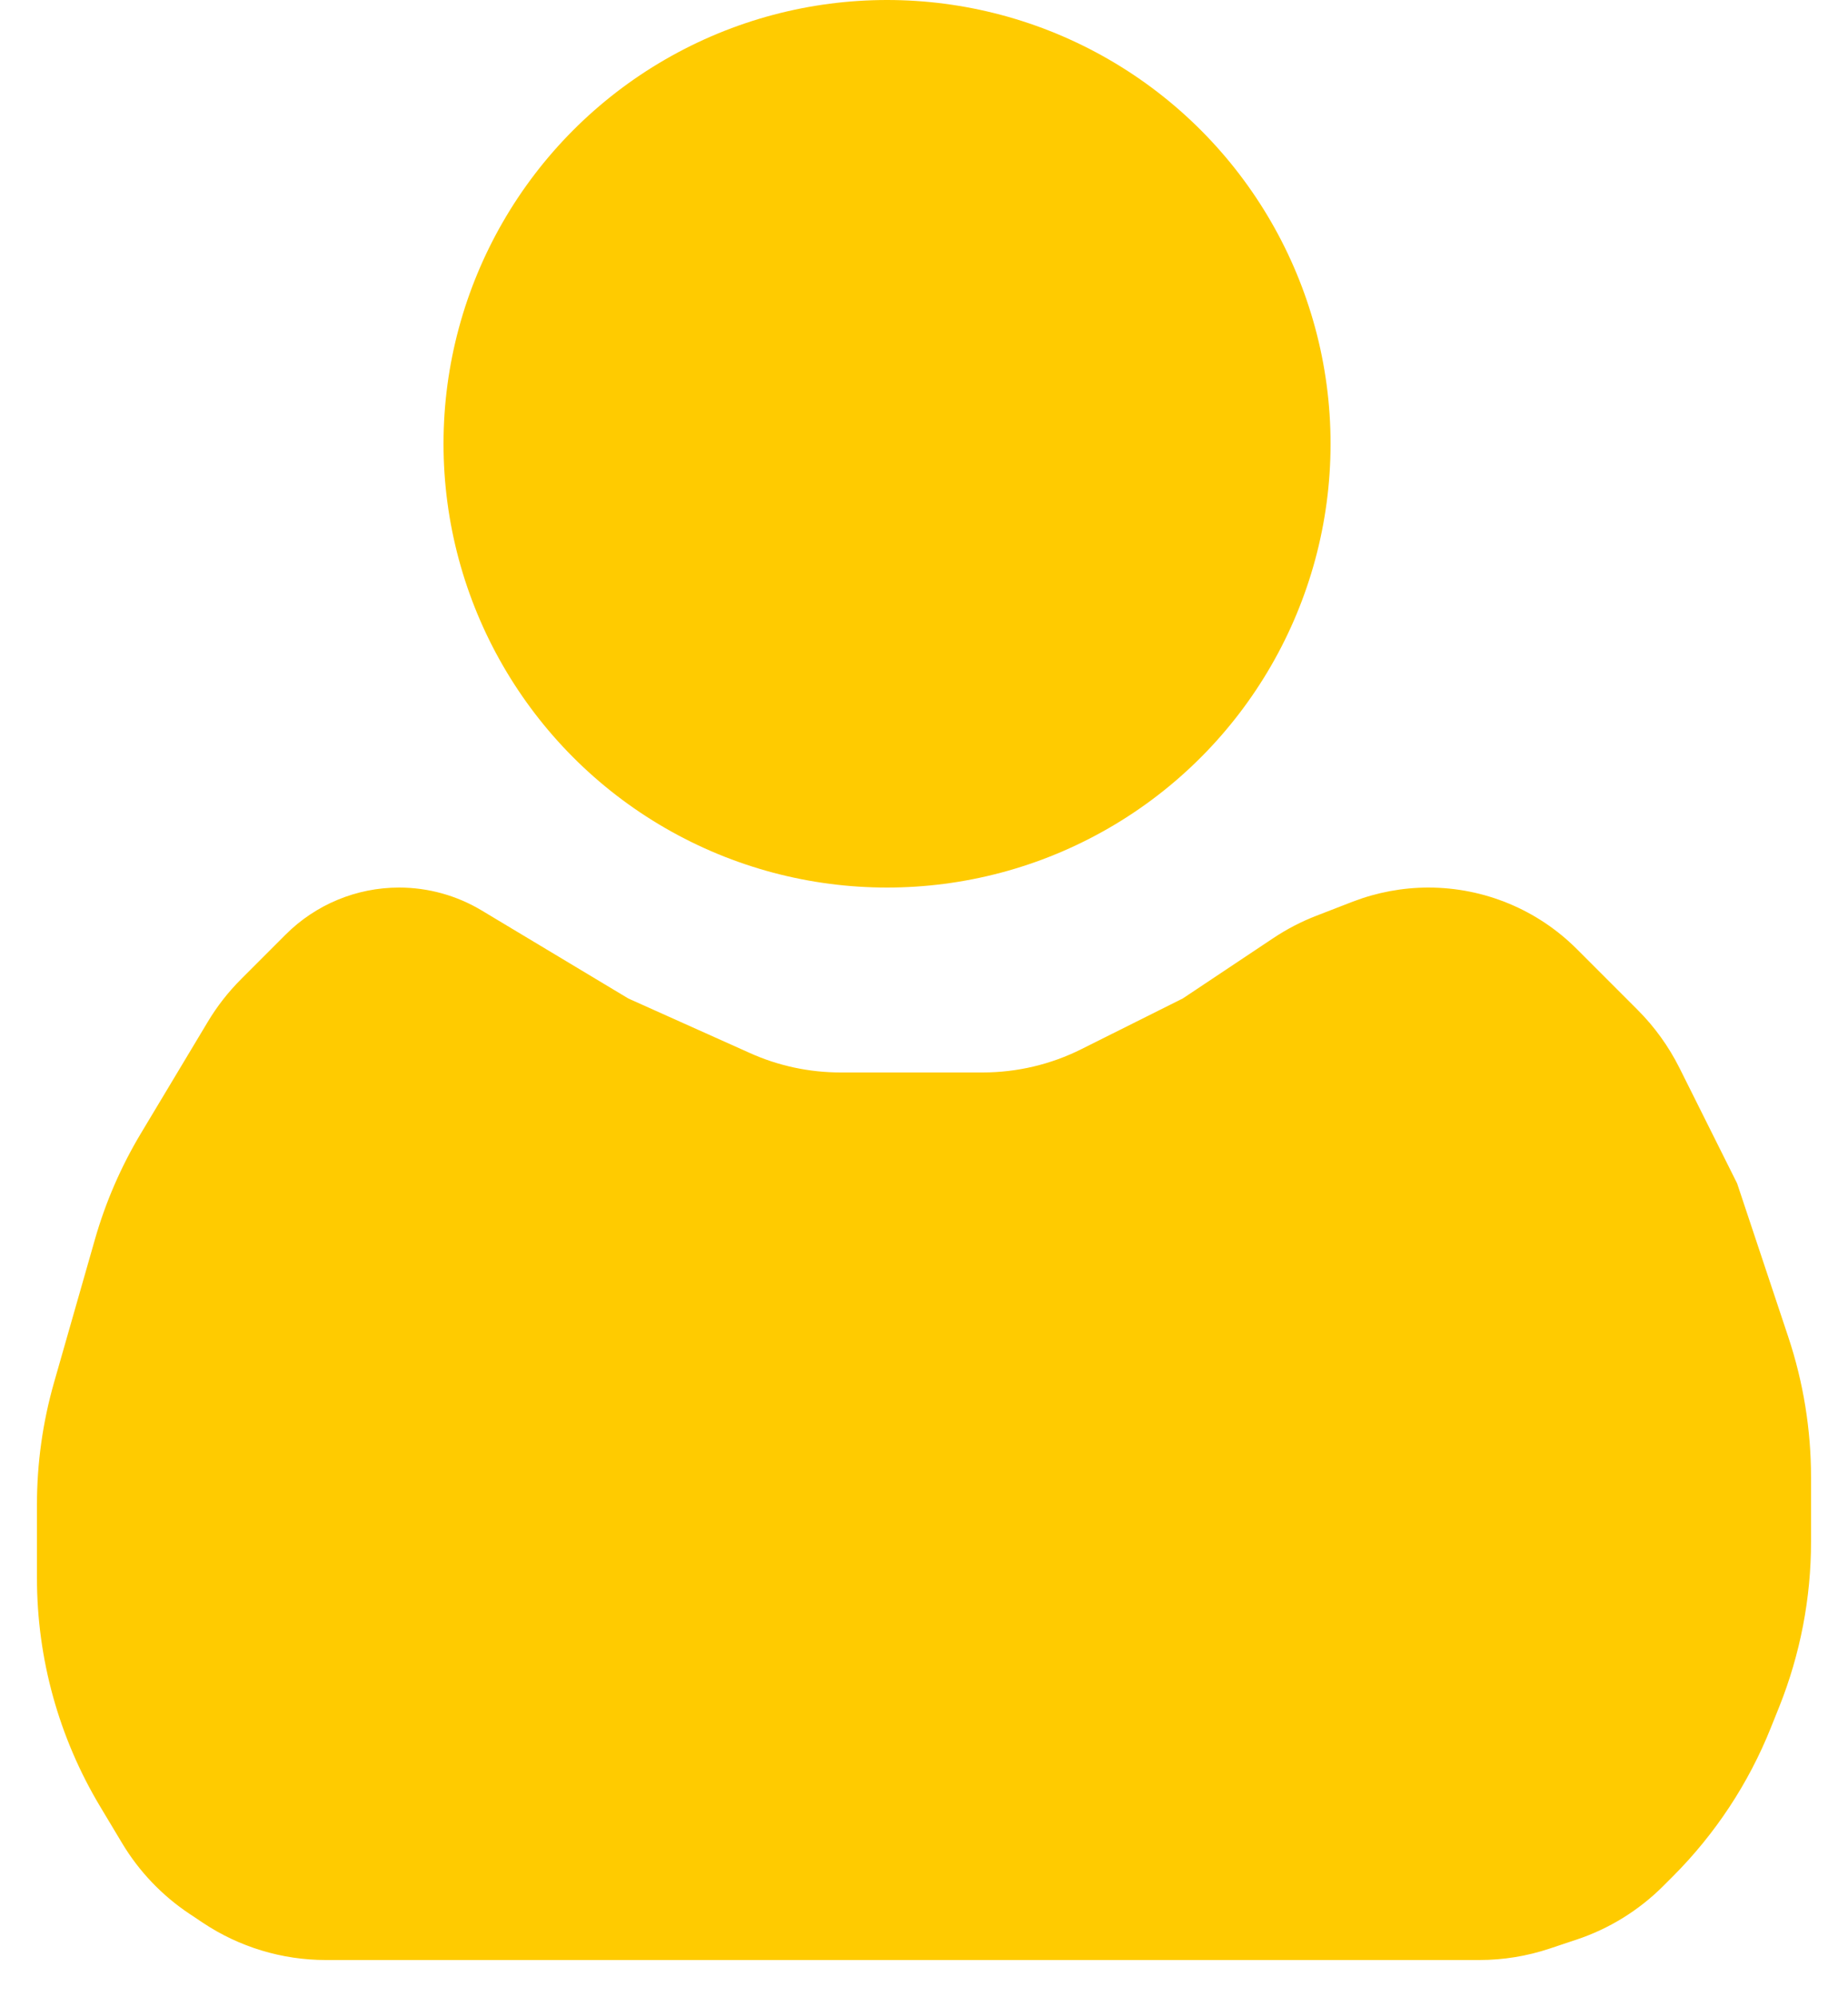
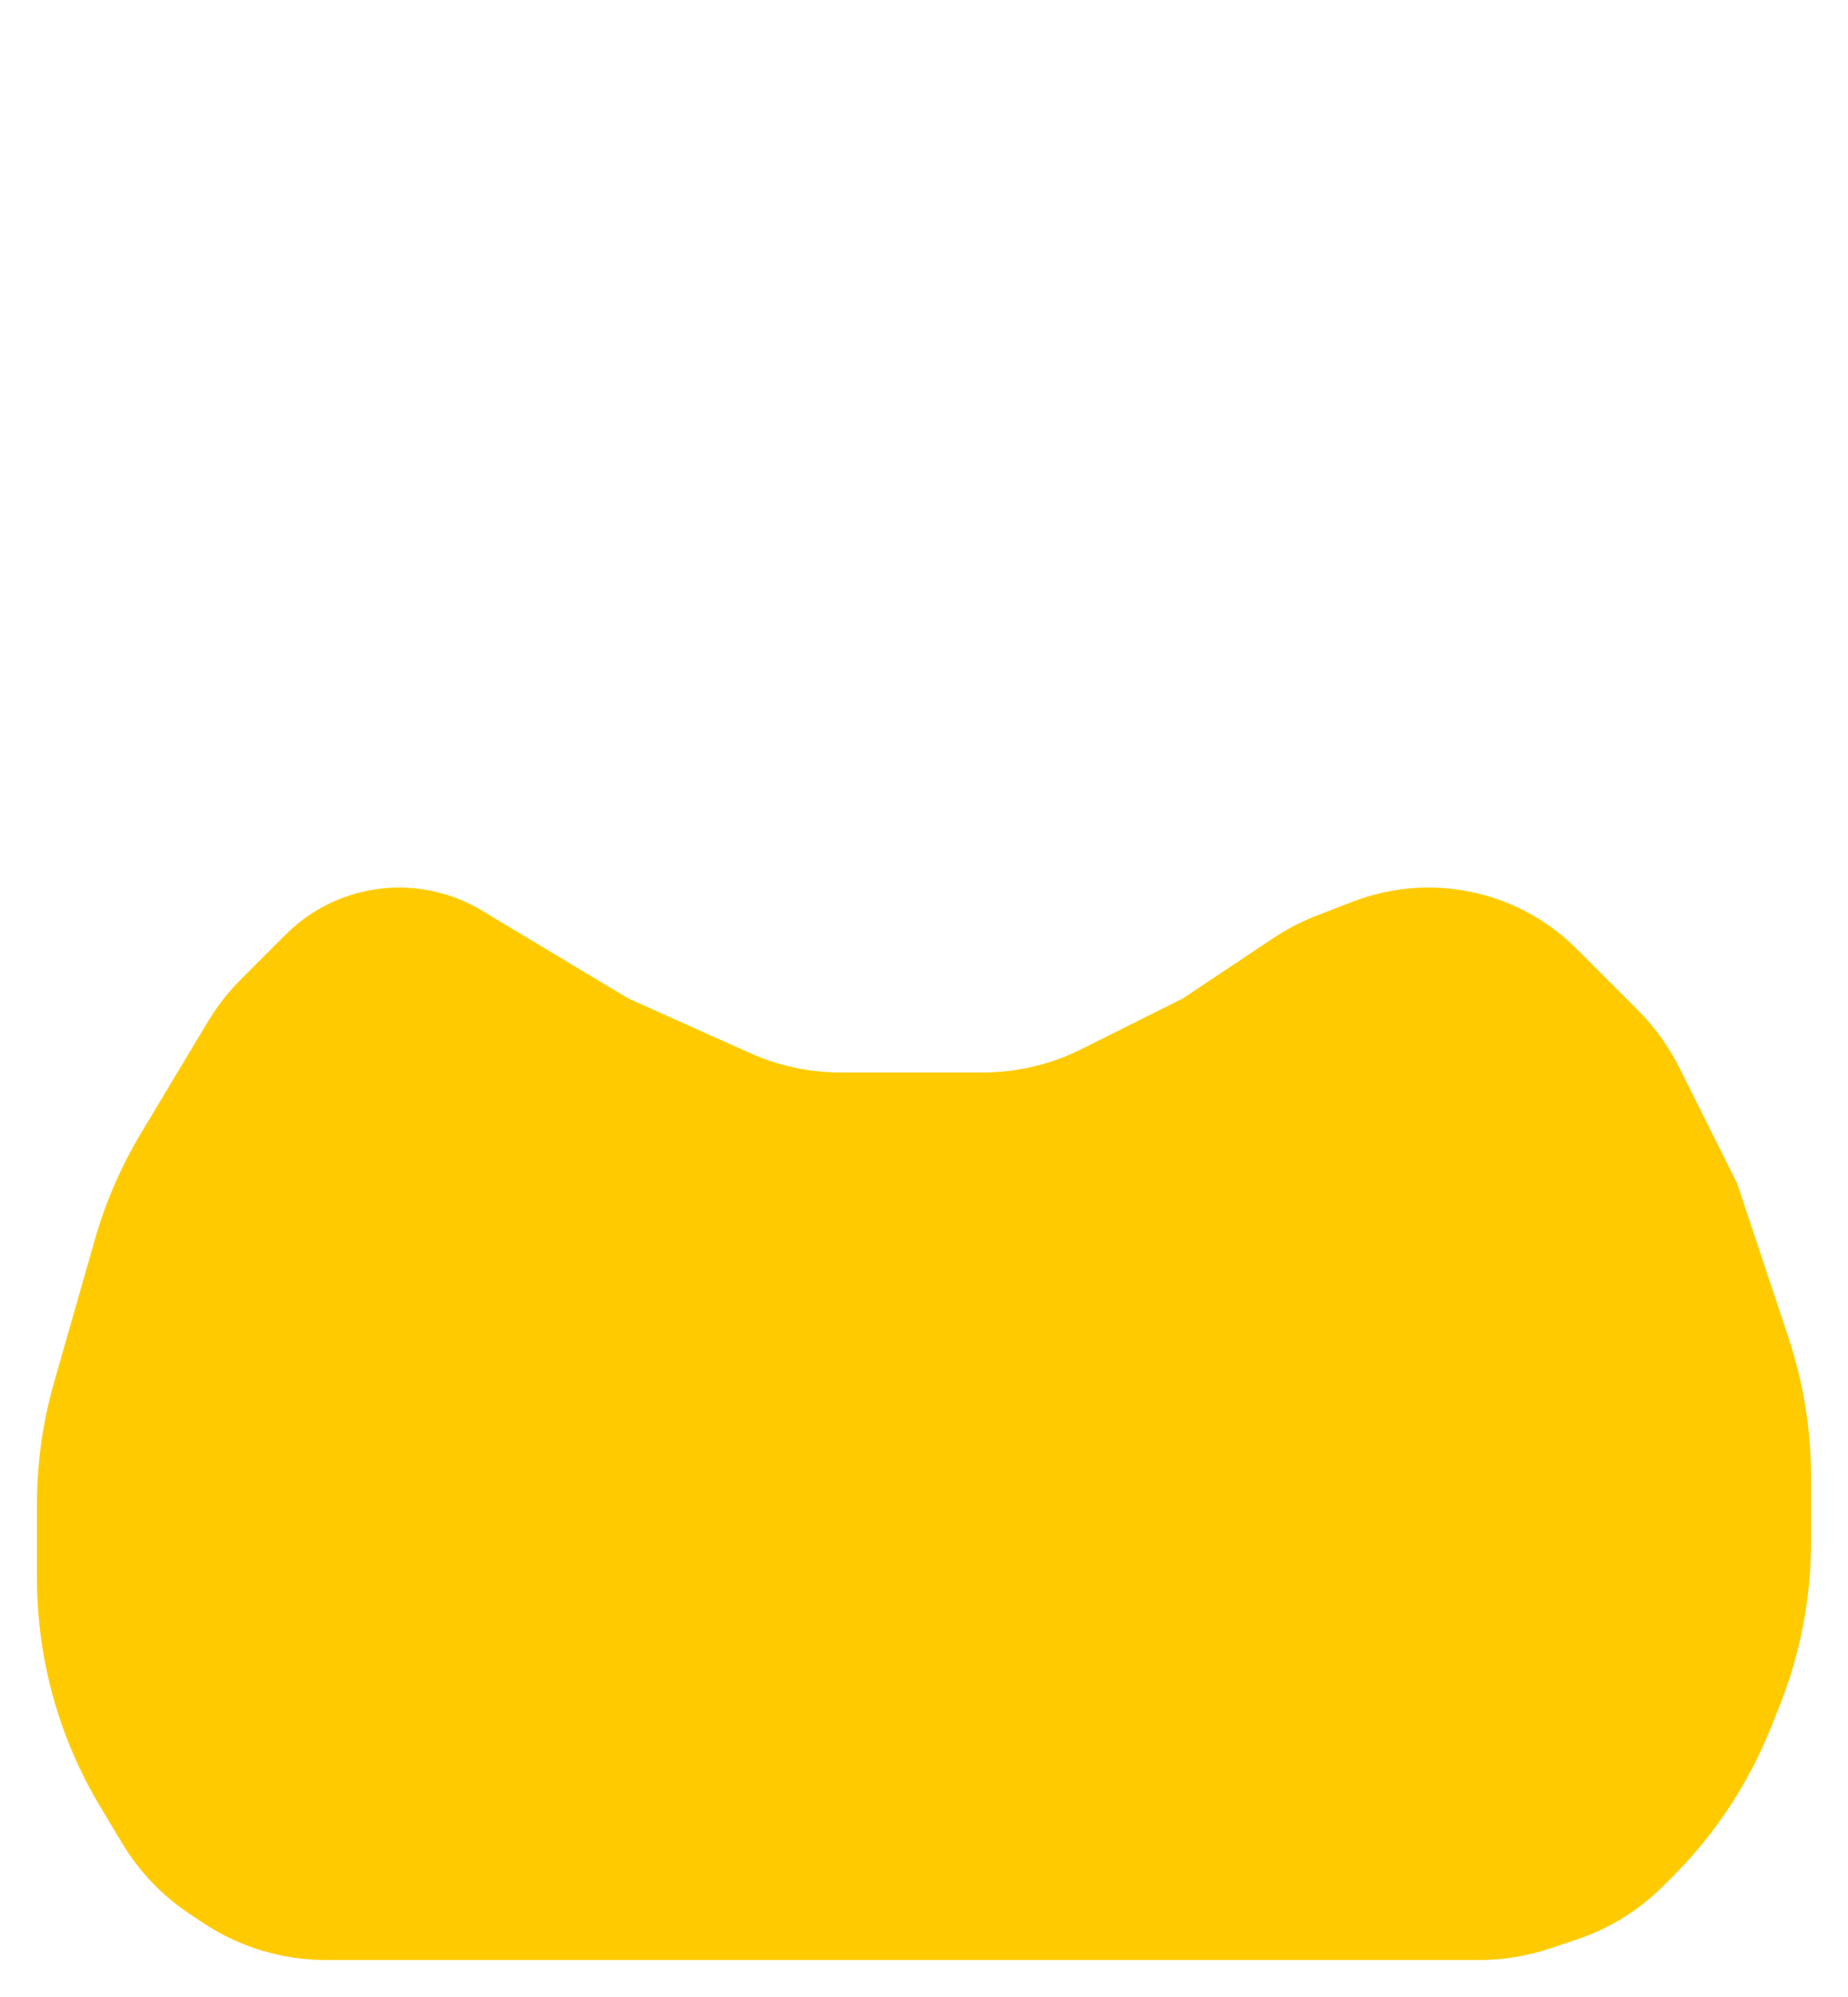
<svg xmlns="http://www.w3.org/2000/svg" width="25" height="27" viewBox="0 0 25 27" fill="none">
-   <circle cx="12" cy="6" r="6" fill="#FFCB00" />
  <path d="M11.372 14.5H13H13.292C13.758 14.5 14.217 14.392 14.633 14.183L16 13.5L17.225 12.684C17.408 12.562 17.604 12.46 17.809 12.381L18.302 12.19C18.628 12.065 18.975 12 19.324 12C20.077 12 20.799 12.299 21.331 12.831L22.156 13.656C22.384 13.884 22.573 14.147 22.718 14.435L23.5 16L24.192 18.076C24.396 18.688 24.5 19.329 24.5 19.974V20.845C24.5 21.608 24.354 22.364 24.071 23.073L23.957 23.357C23.656 24.111 23.204 24.796 22.629 25.371L22.501 25.499C22.172 25.828 21.77 26.077 21.328 26.224L20.962 26.346C20.656 26.448 20.336 26.5 20.013 26.5H4.408C3.816 26.5 3.237 26.325 2.744 25.996L2.561 25.874C2.192 25.628 1.881 25.302 1.653 24.922L1.355 24.425C0.796 23.493 0.5 22.426 0.5 21.338V20.34C0.5 19.783 0.578 19.228 0.731 18.692L1.283 16.761C1.427 16.256 1.637 15.772 1.907 15.322L2.81 13.817C2.936 13.606 3.088 13.412 3.261 13.239L3.864 12.636C4.271 12.229 4.823 12 5.399 12C5.792 12 6.178 12.107 6.515 12.309L8.5 13.5L10.144 14.237C10.53 14.411 10.948 14.5 11.372 14.5Z" fill="#FFCB00" />
</svg>